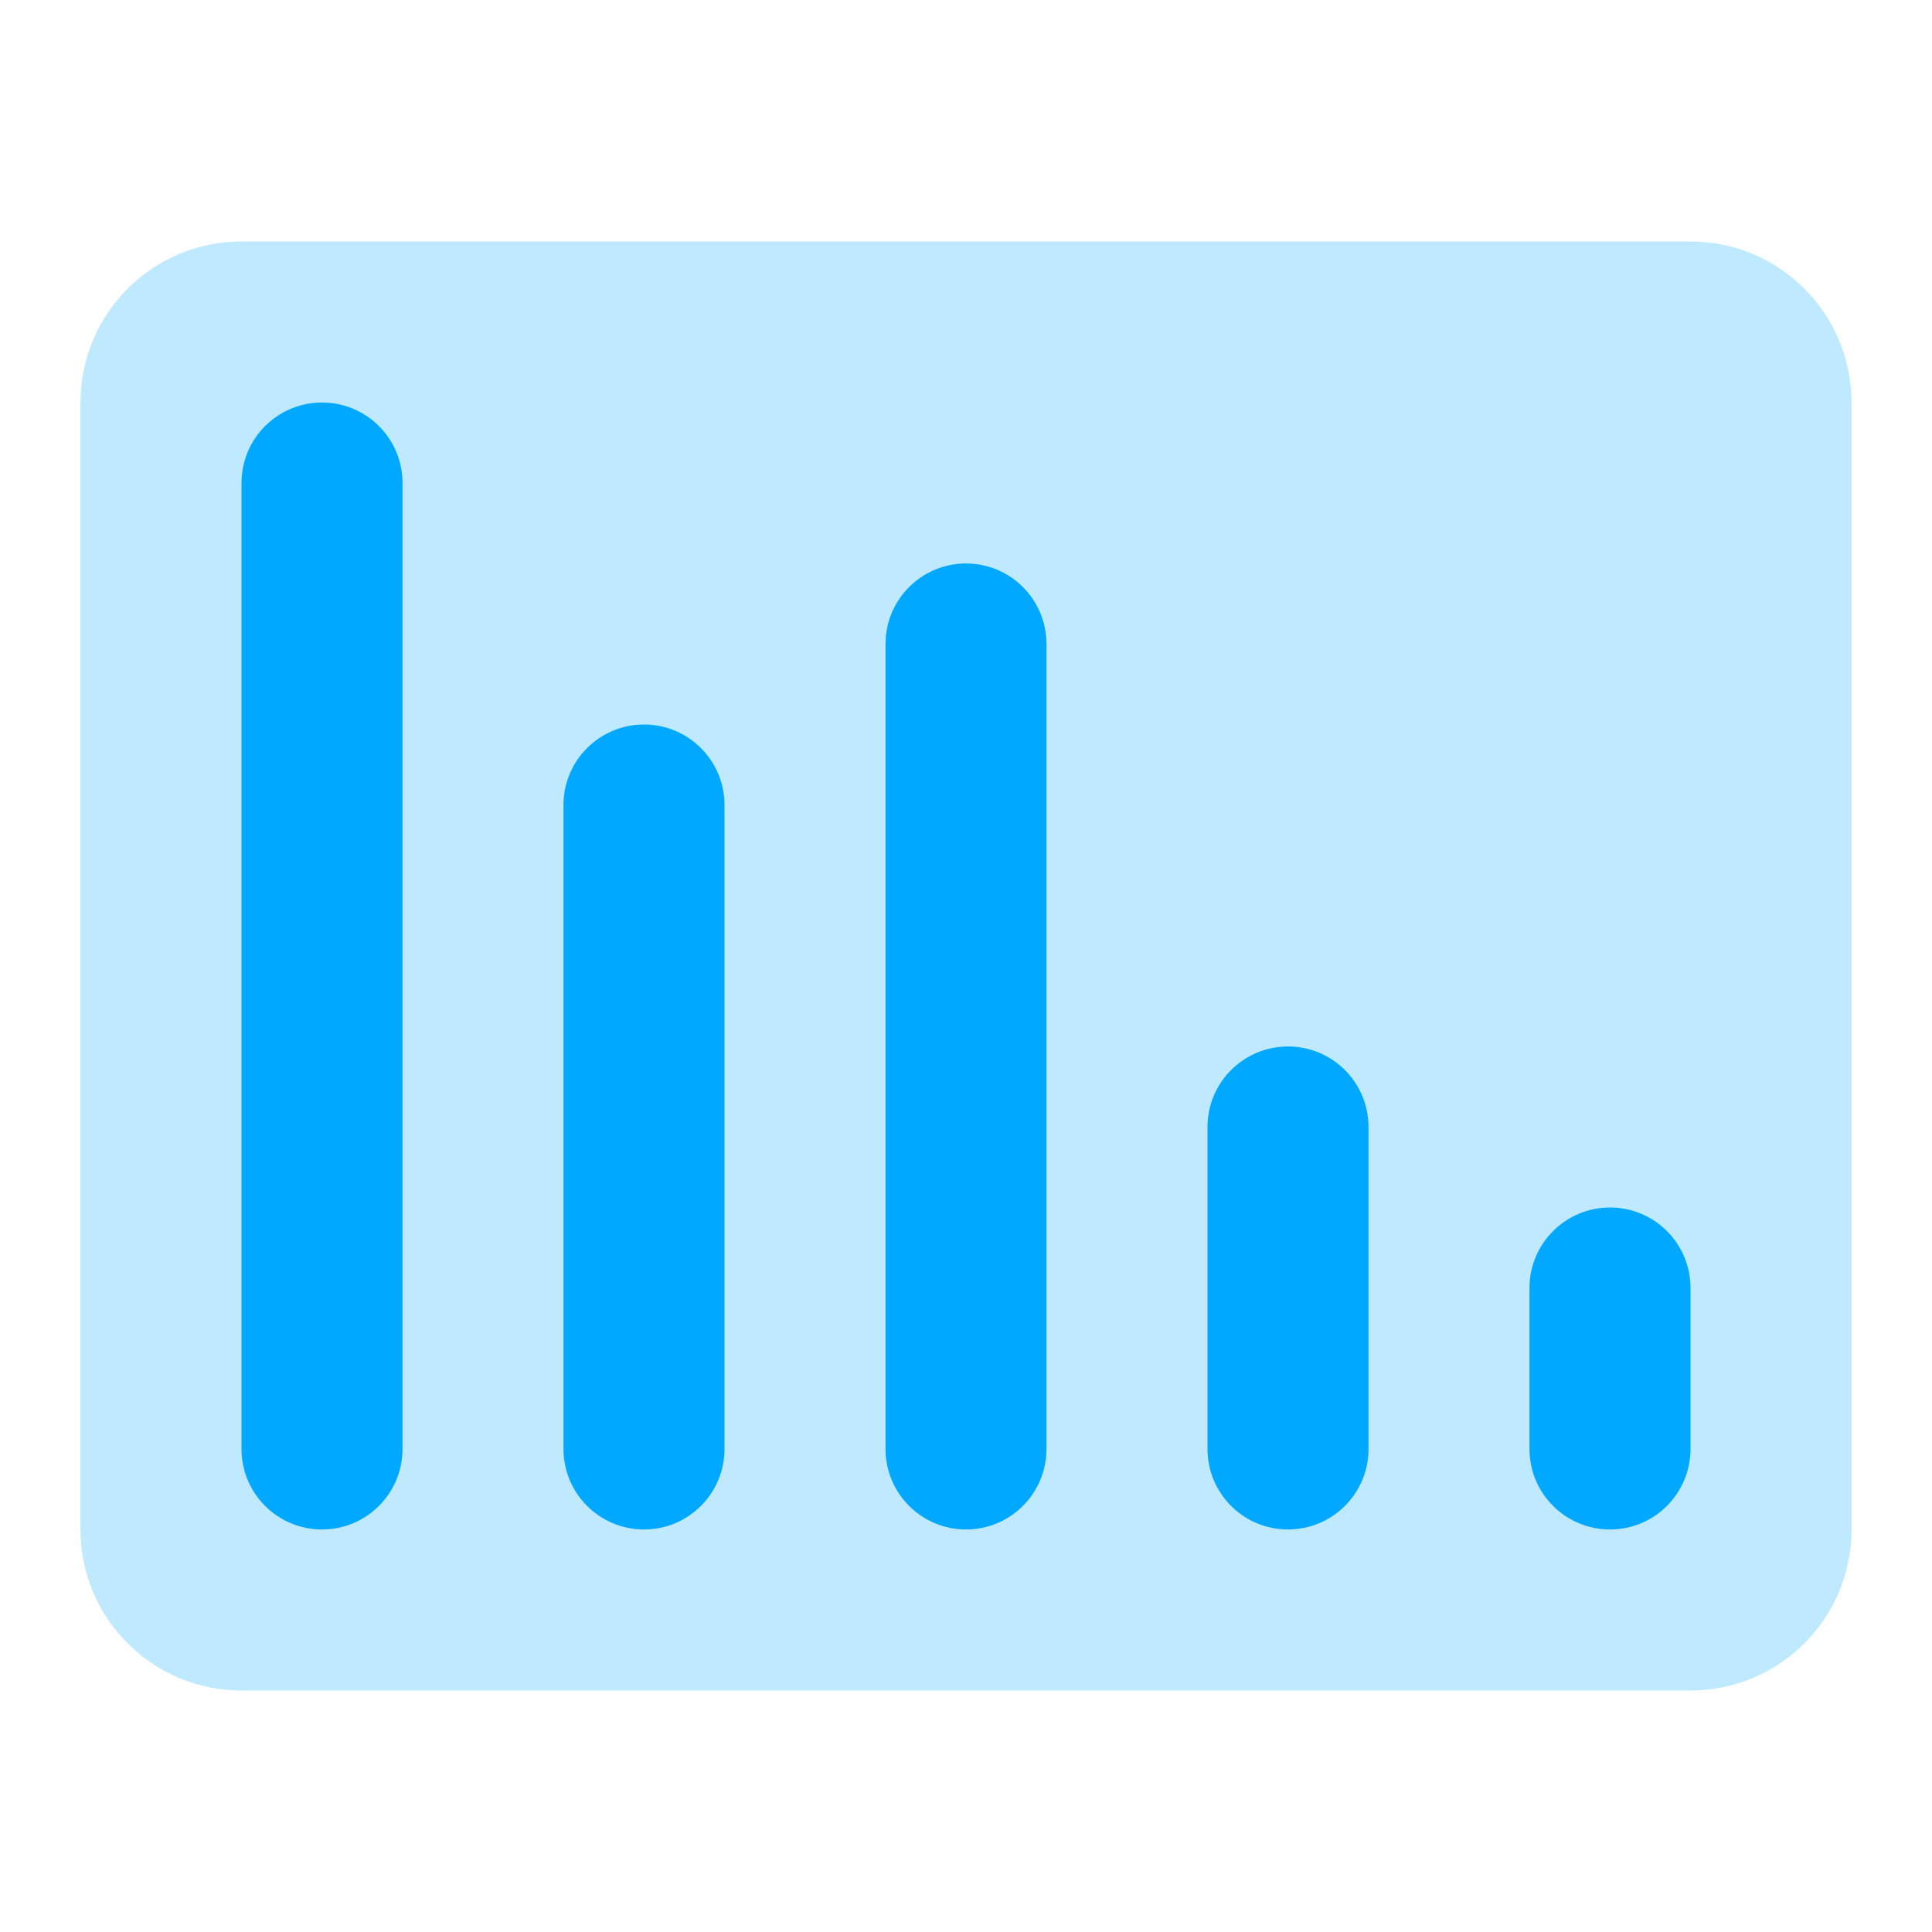
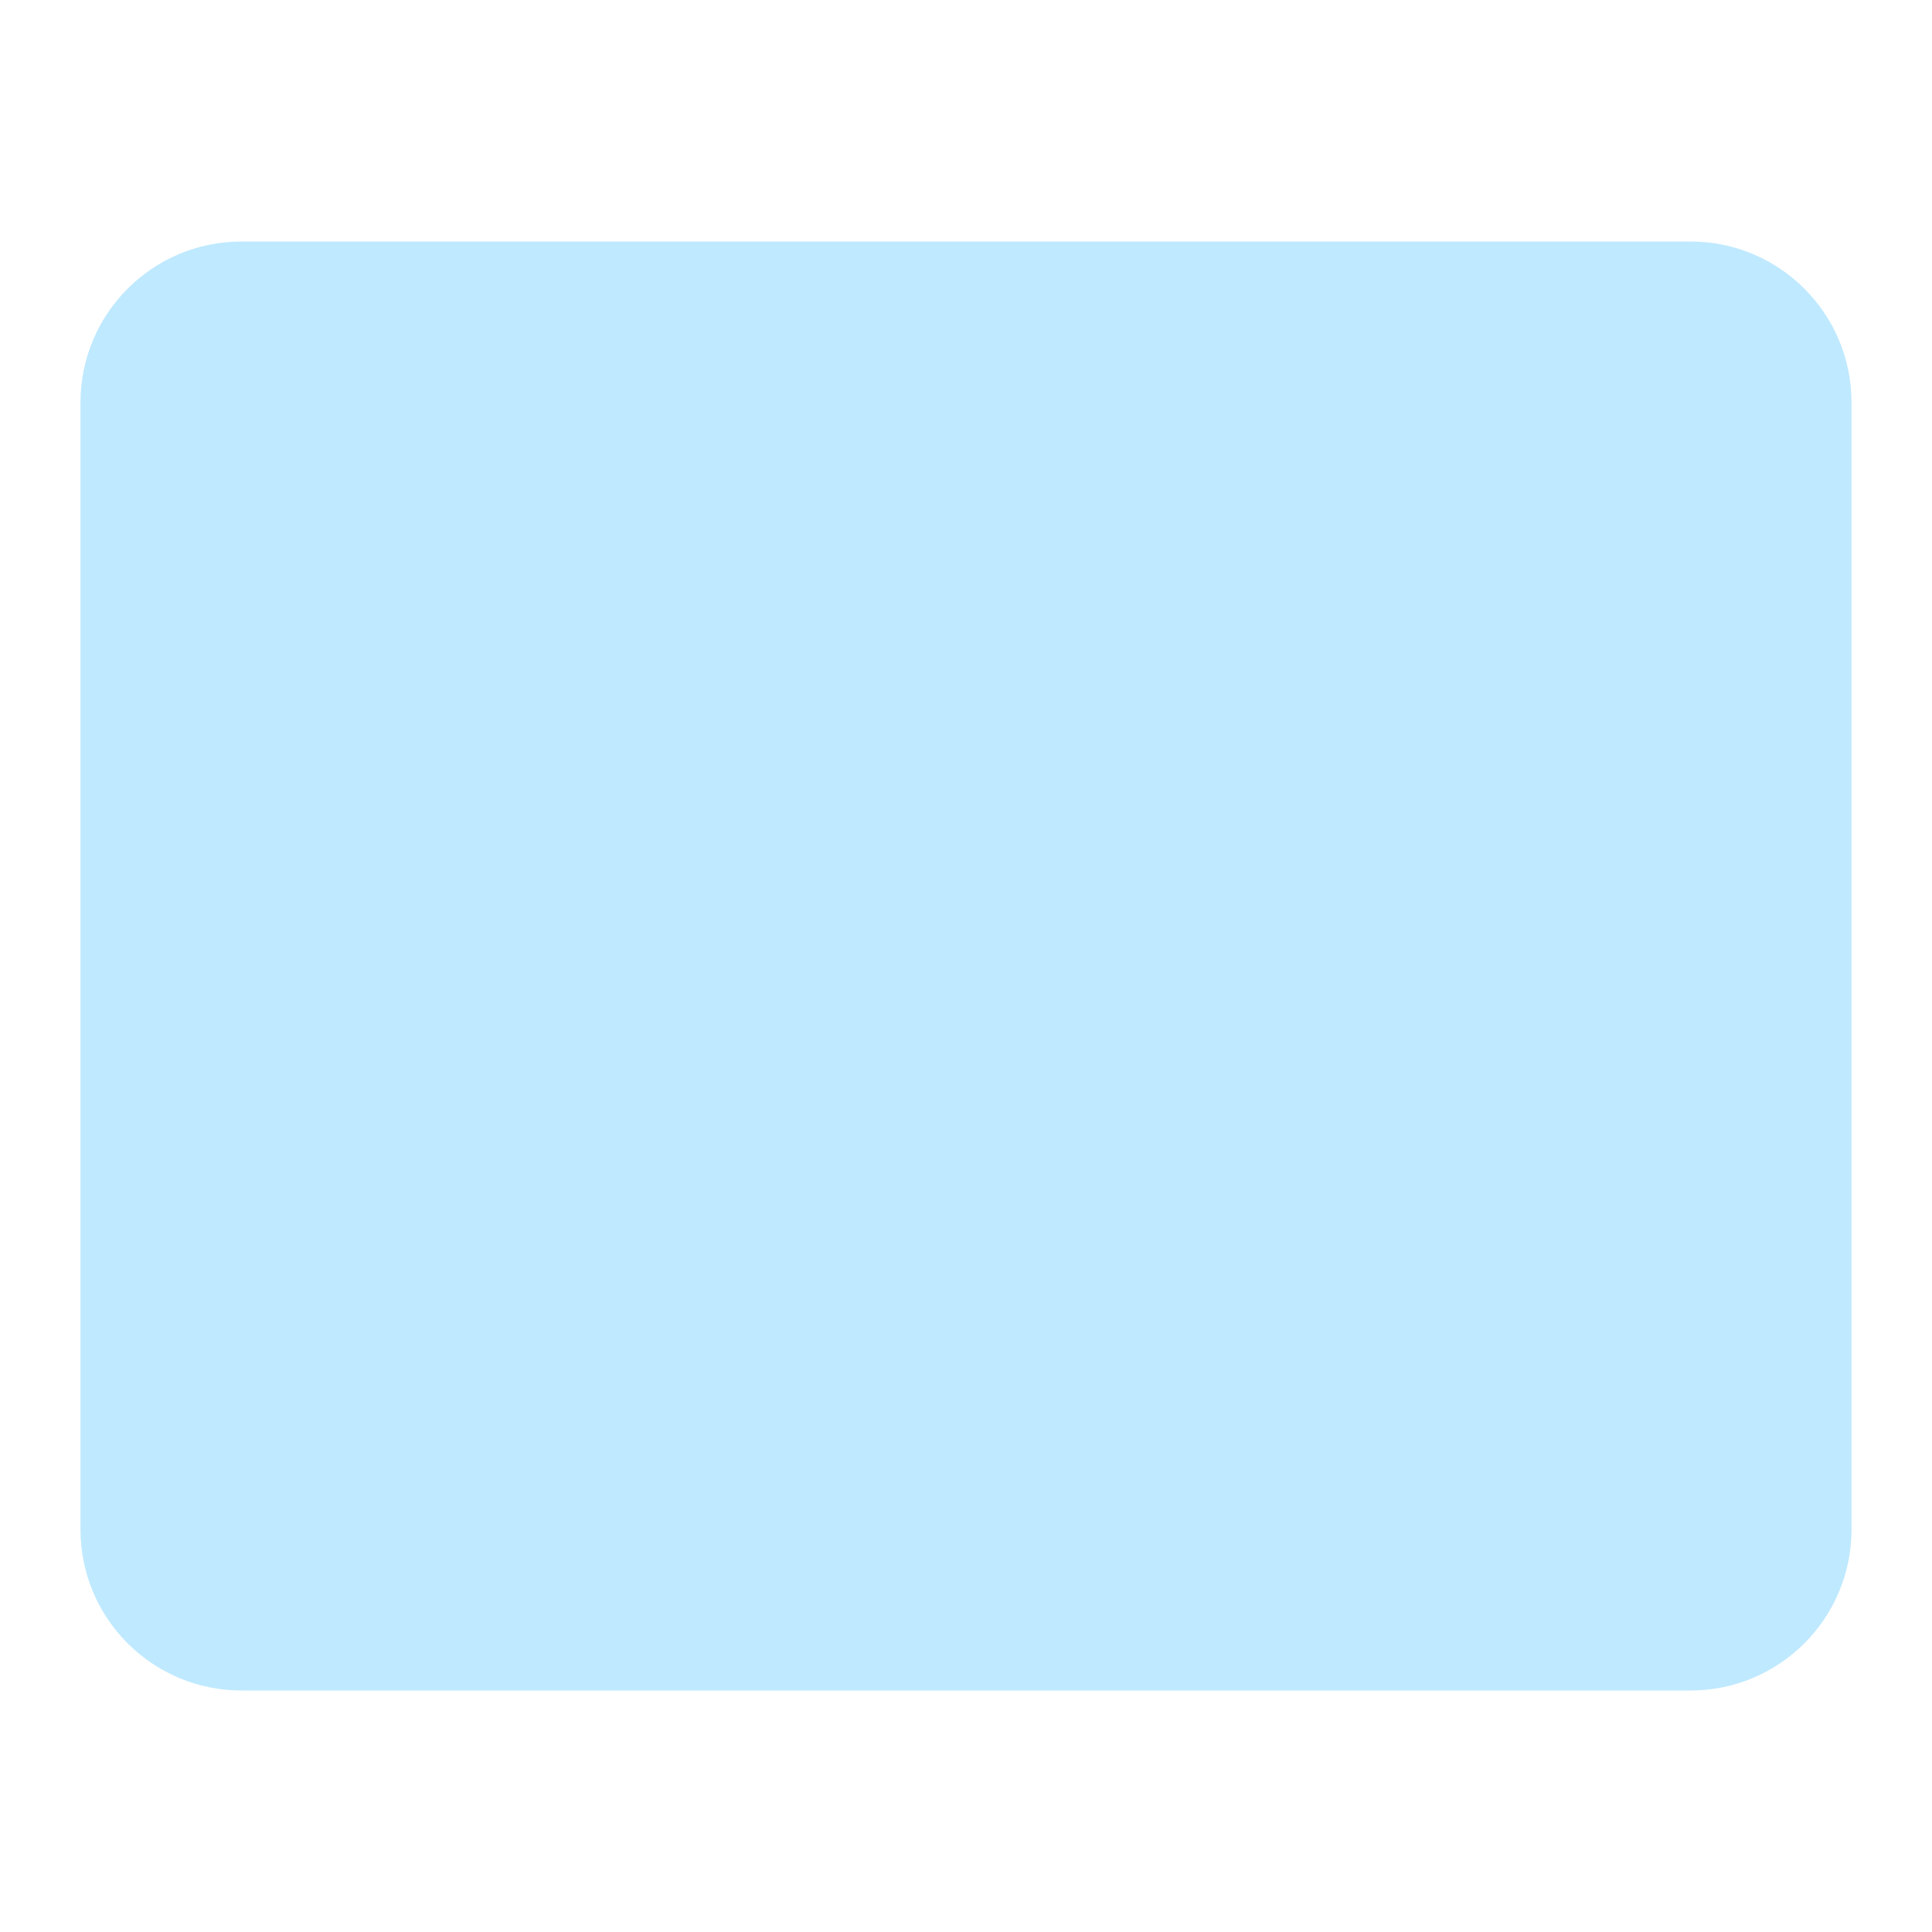
<svg xmlns="http://www.w3.org/2000/svg" width="32" height="32" viewBox="0 0 32 32" fill="none">
  <path opacity="0.25" d="M1.333 6.667C1.333 5.194 2.527 4 4 4H28C29.473 4 30.667 5.194 30.667 6.667V25.333C30.667 26.806 29.473 28 28 28H4C2.527 28 1.333 26.806 1.333 25.333V6.667Z" fill="#00A9FF" />
-   <path fill-rule="evenodd" clip-rule="evenodd" d="M26.667 20C27.403 20 28 20.597 28 21.333V24C28 24.736 27.403 25.333 26.667 25.333C25.93 25.333 25.333 24.736 25.333 24V21.333C25.333 20.597 25.93 20 26.667 20ZM22.667 18.666C22.667 17.93 22.07 17.333 21.333 17.333C20.597 17.333 20 17.93 20 18.666V24C20 24.736 20.597 25.333 21.333 25.333C22.07 25.333 22.667 24.736 22.667 24V18.666ZM16 9.333C16.736 9.333 17.333 9.93 17.333 10.666V24C17.333 24.736 16.736 25.333 16 25.333C15.264 25.333 14.667 24.736 14.667 24V10.666C14.667 9.93 15.264 9.333 16 9.333ZM12 13.333C12 12.597 11.403 12 10.667 12C9.93 12 9.333 12.597 9.333 13.333V24C9.333 24.736 9.93 25.333 10.667 25.333C11.403 25.333 12 24.736 12 24V13.333ZM5.333 6.667C6.07 6.667 6.667 7.263 6.667 8V24C6.667 24.736 6.07 25.333 5.333 25.333C4.597 25.333 4 24.736 4 24V8C4 7.263 4.597 6.667 5.333 6.667Z" fill="#00A9FF" />
</svg>